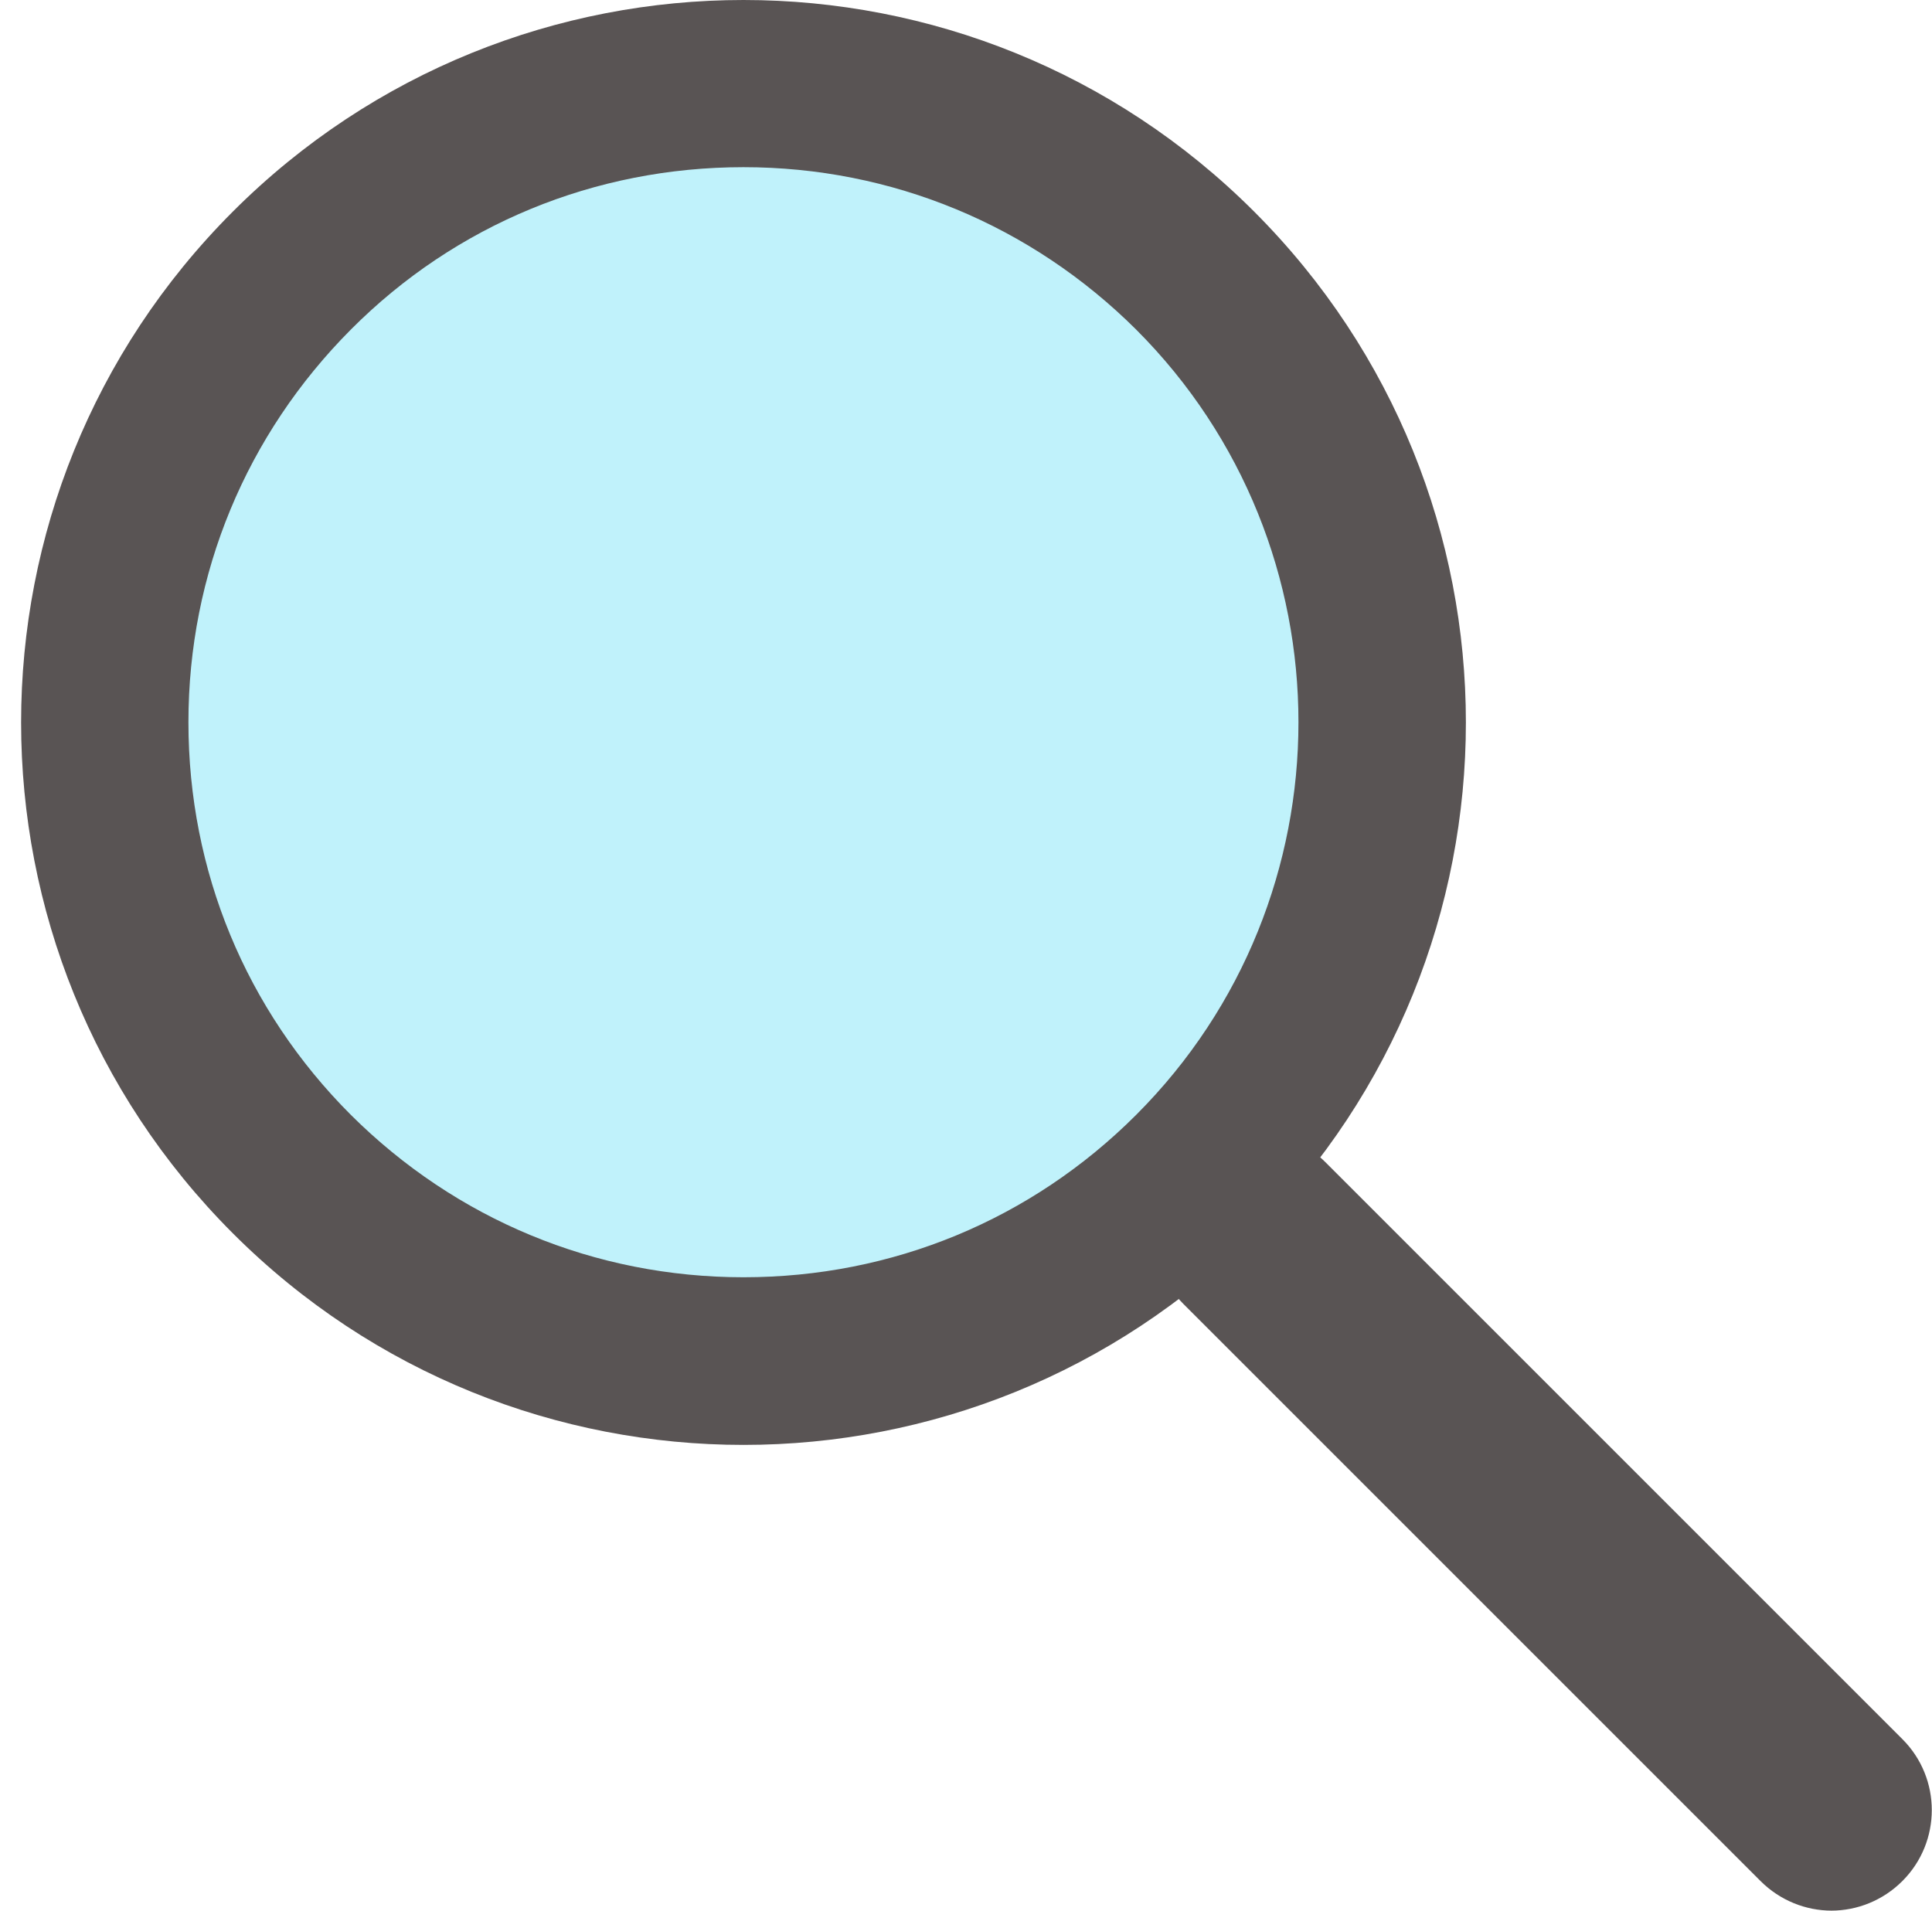
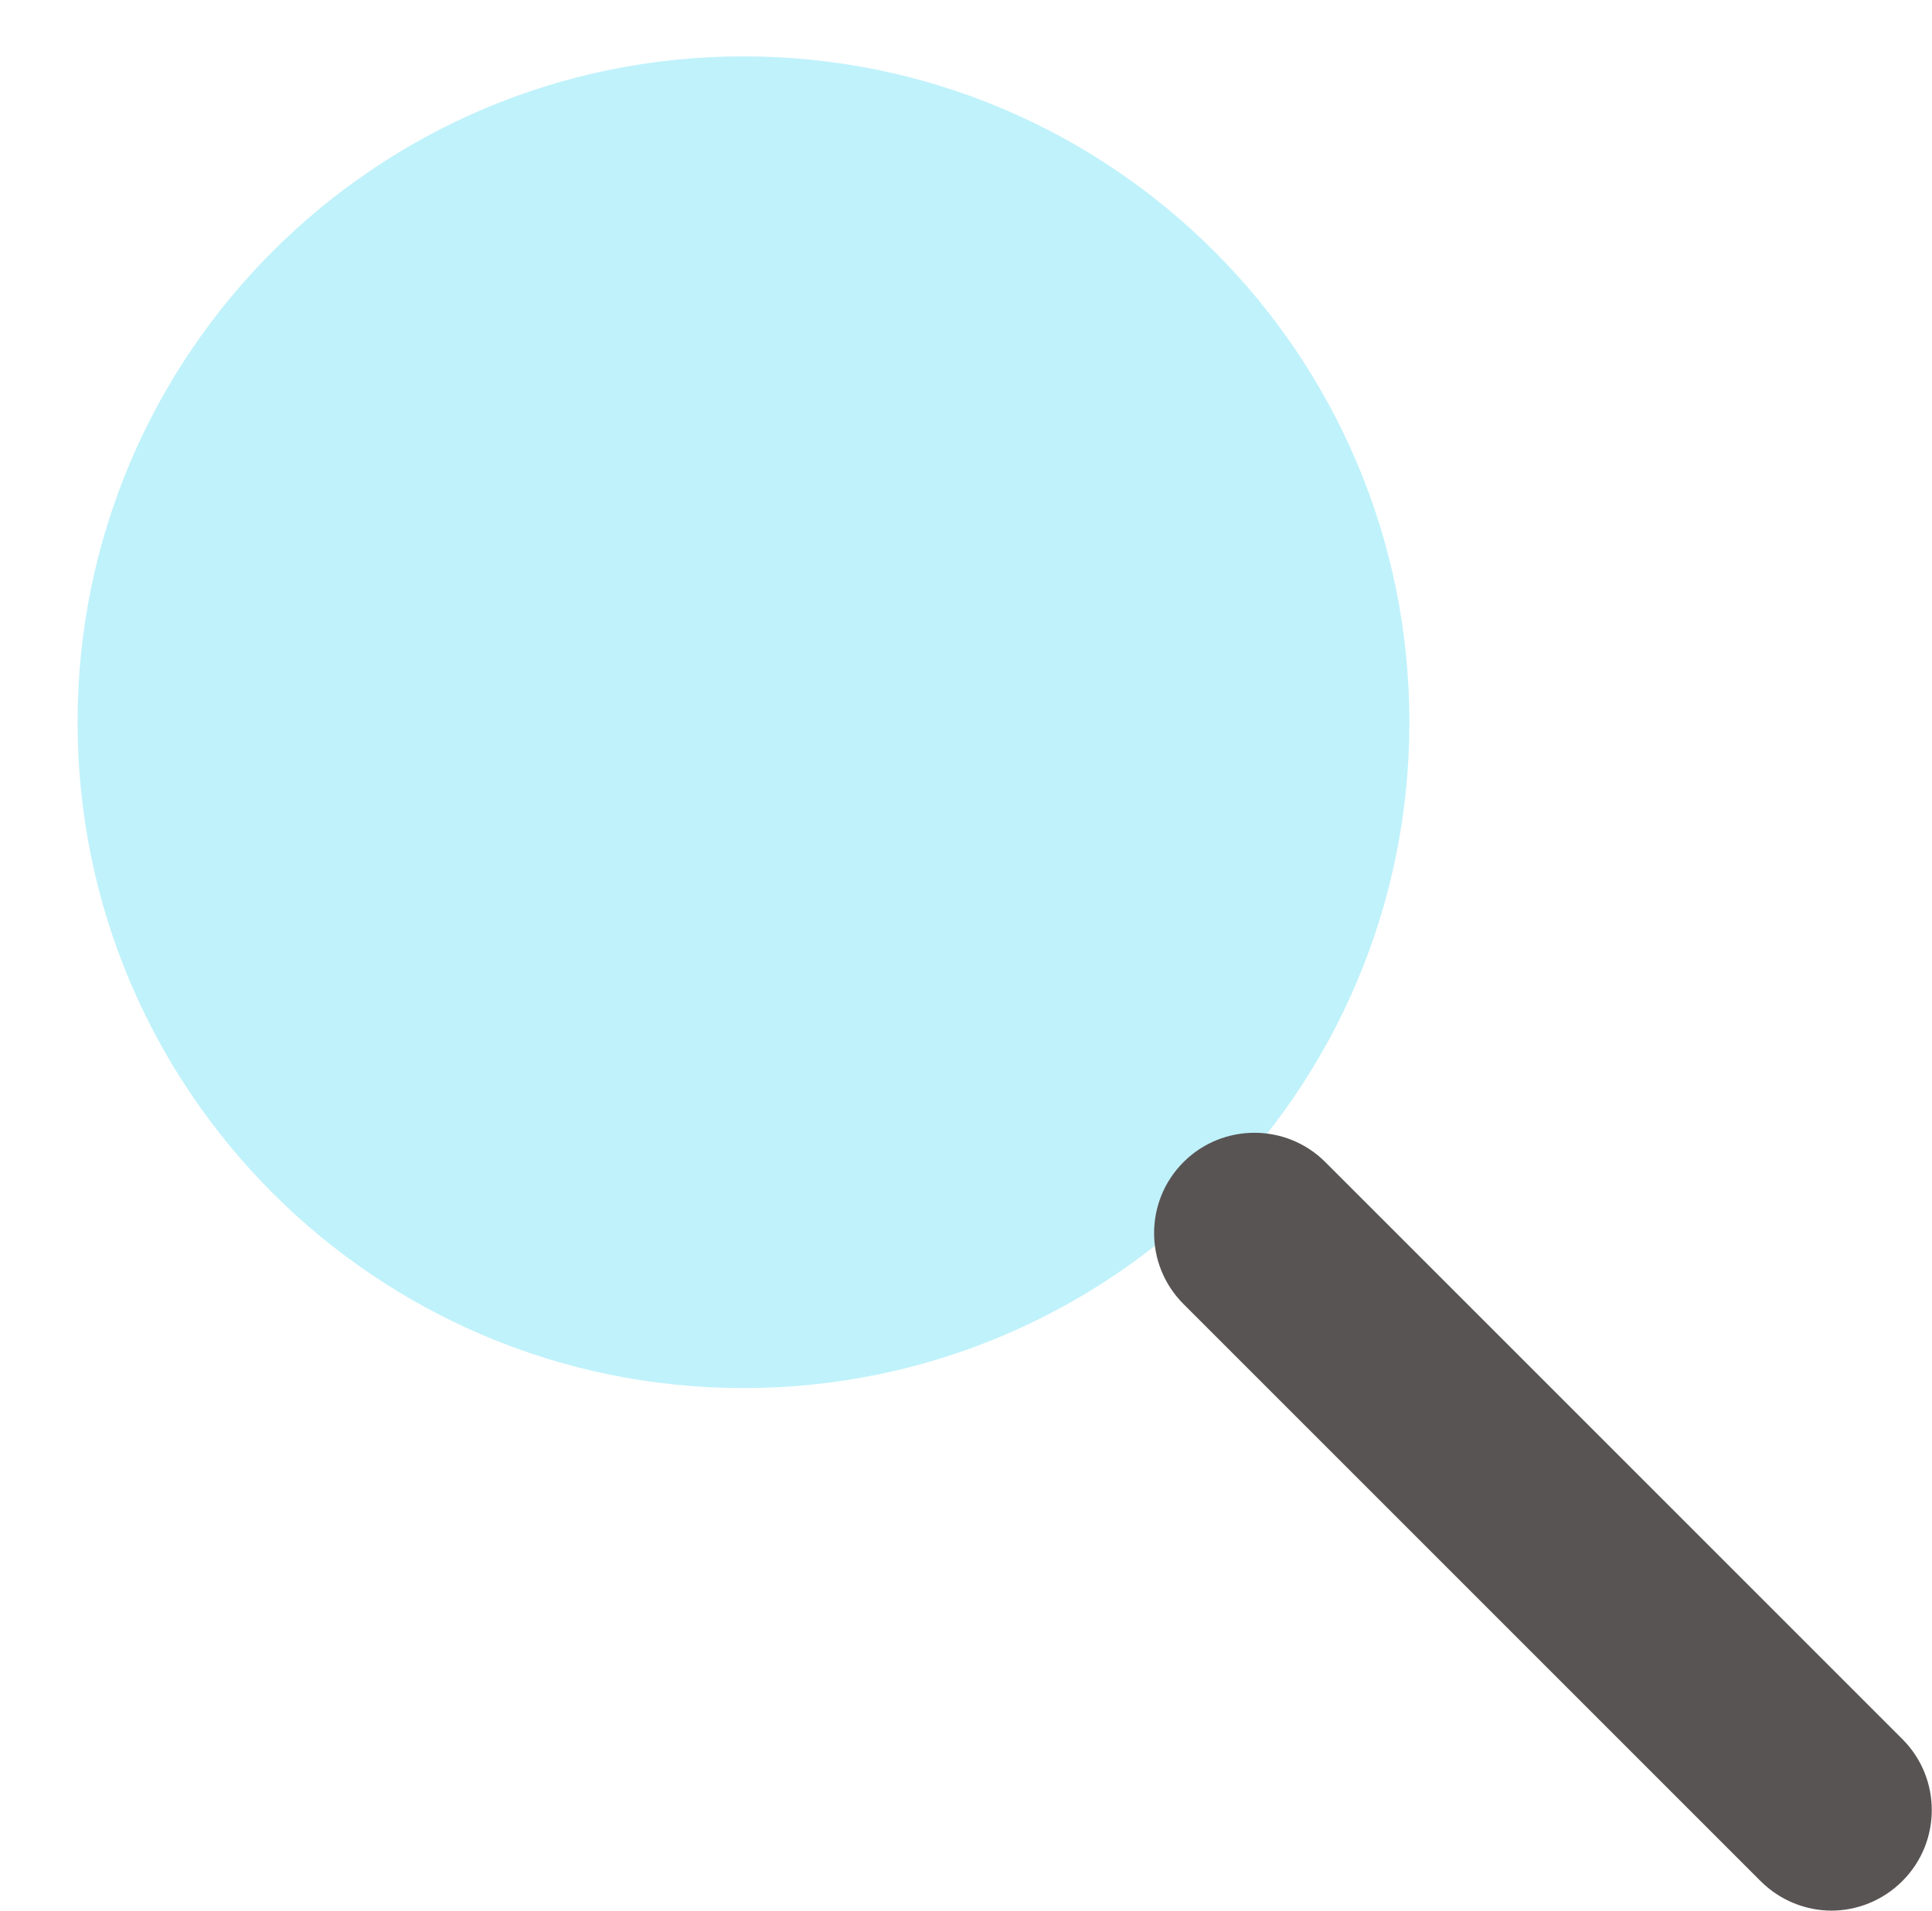
<svg xmlns="http://www.w3.org/2000/svg" width="91" height="90" viewBox="0 0 91 90" fill="none">
  <path d="M35.019 65.385C52.342 65.385 66.384 51.342 66.384 34.02C66.384 16.698 52.342 2.655 35.019 2.655C17.697 2.655 3.654 16.698 3.654 34.02C3.654 51.342 17.697 65.385 35.019 65.385Z" fill="#C0F2FB" />
-   <path d="M35.02 7.875C41.995 7.875 48.565 10.598 53.515 15.525C63.707 25.718 63.707 42.322 53.515 52.515C48.565 57.465 42.017 60.165 35.02 60.165C28.022 60.165 21.475 57.443 16.525 52.515C11.575 47.565 8.875 41.017 8.875 34.02C8.875 27.023 11.597 20.475 16.525 15.525C21.452 10.575 28.022 7.875 35.02 7.875ZM35.02 0C26.312 0 17.605 3.33 10.967 9.967C-2.33 23.265 -2.33 44.797 10.967 58.095C17.605 64.733 26.312 68.062 35.02 68.062C43.727 68.062 52.435 64.733 59.072 58.095C72.37 44.797 72.37 23.265 59.072 9.967C52.435 3.33 43.727 0 35.02 0Z" fill="#595454" />
  <path d="M86.276 90C85.061 90 83.846 89.528 82.923 88.605L55.743 61.425C53.898 59.58 53.898 56.587 55.743 54.742C57.588 52.898 60.581 52.898 62.426 54.742L89.606 81.922C91.451 83.767 91.451 86.76 89.606 88.605C88.683 89.528 87.468 90 86.253 90H86.276Z" fill="#595454" />
</svg>